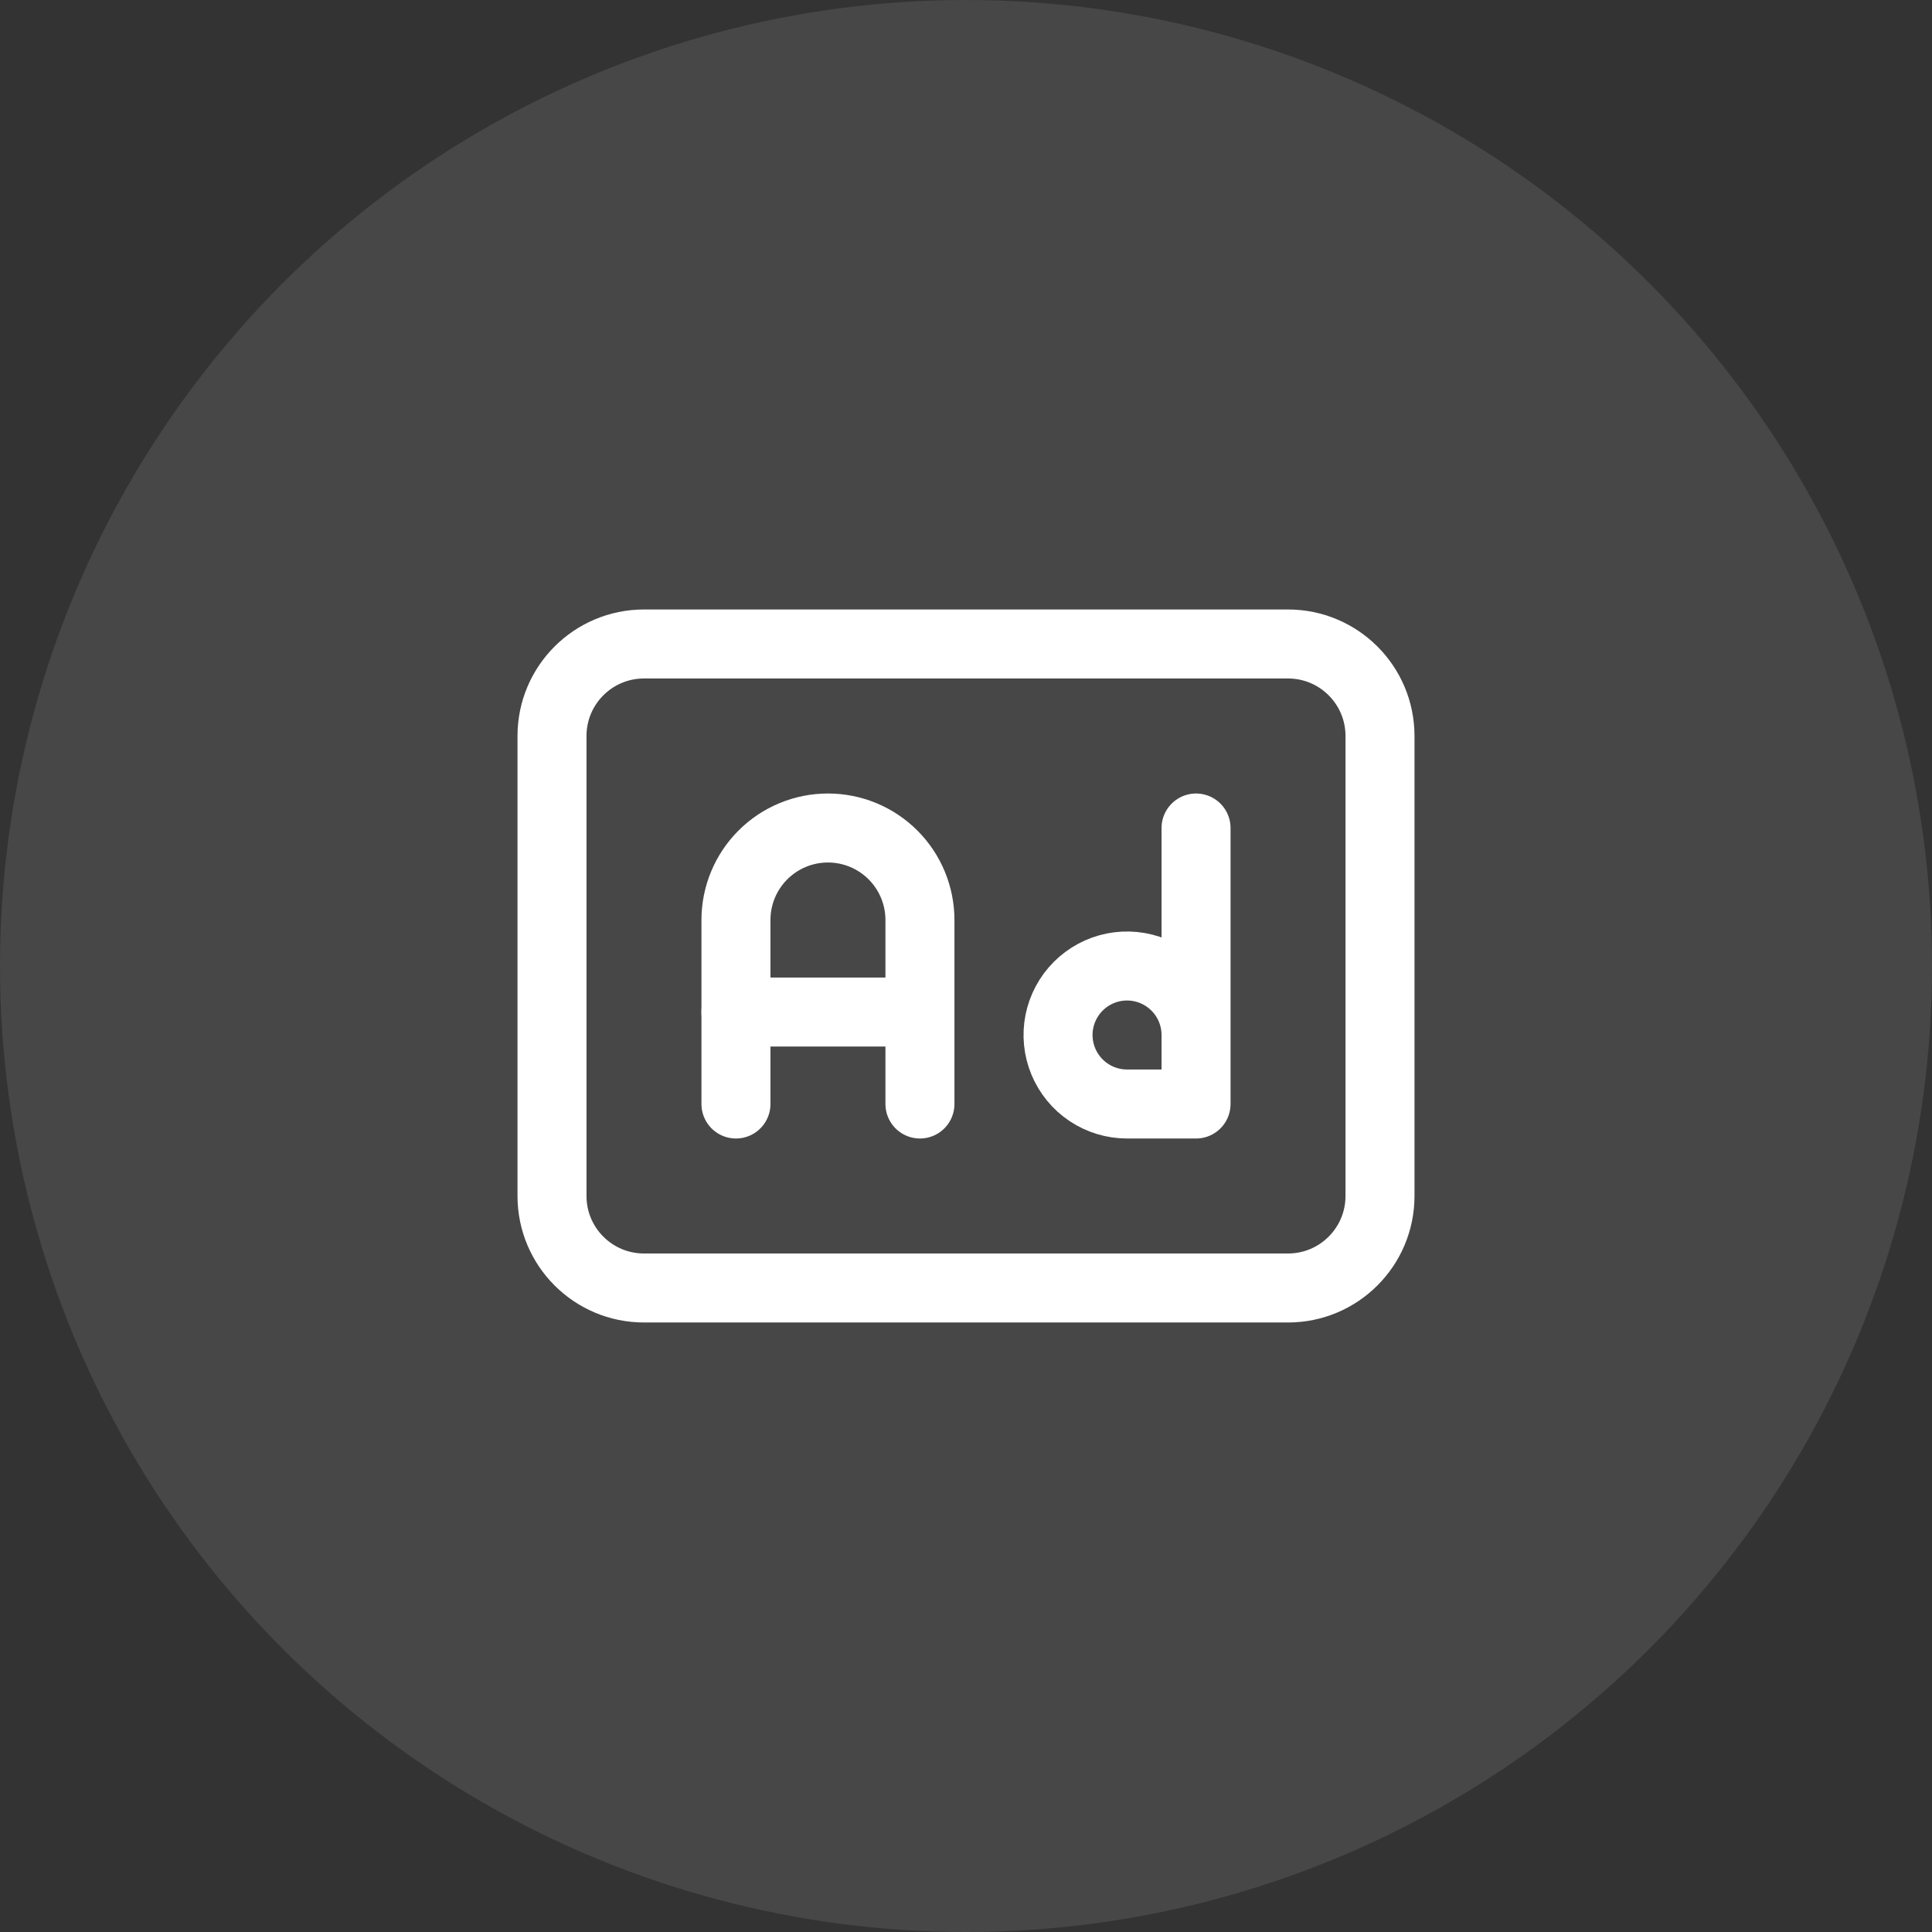
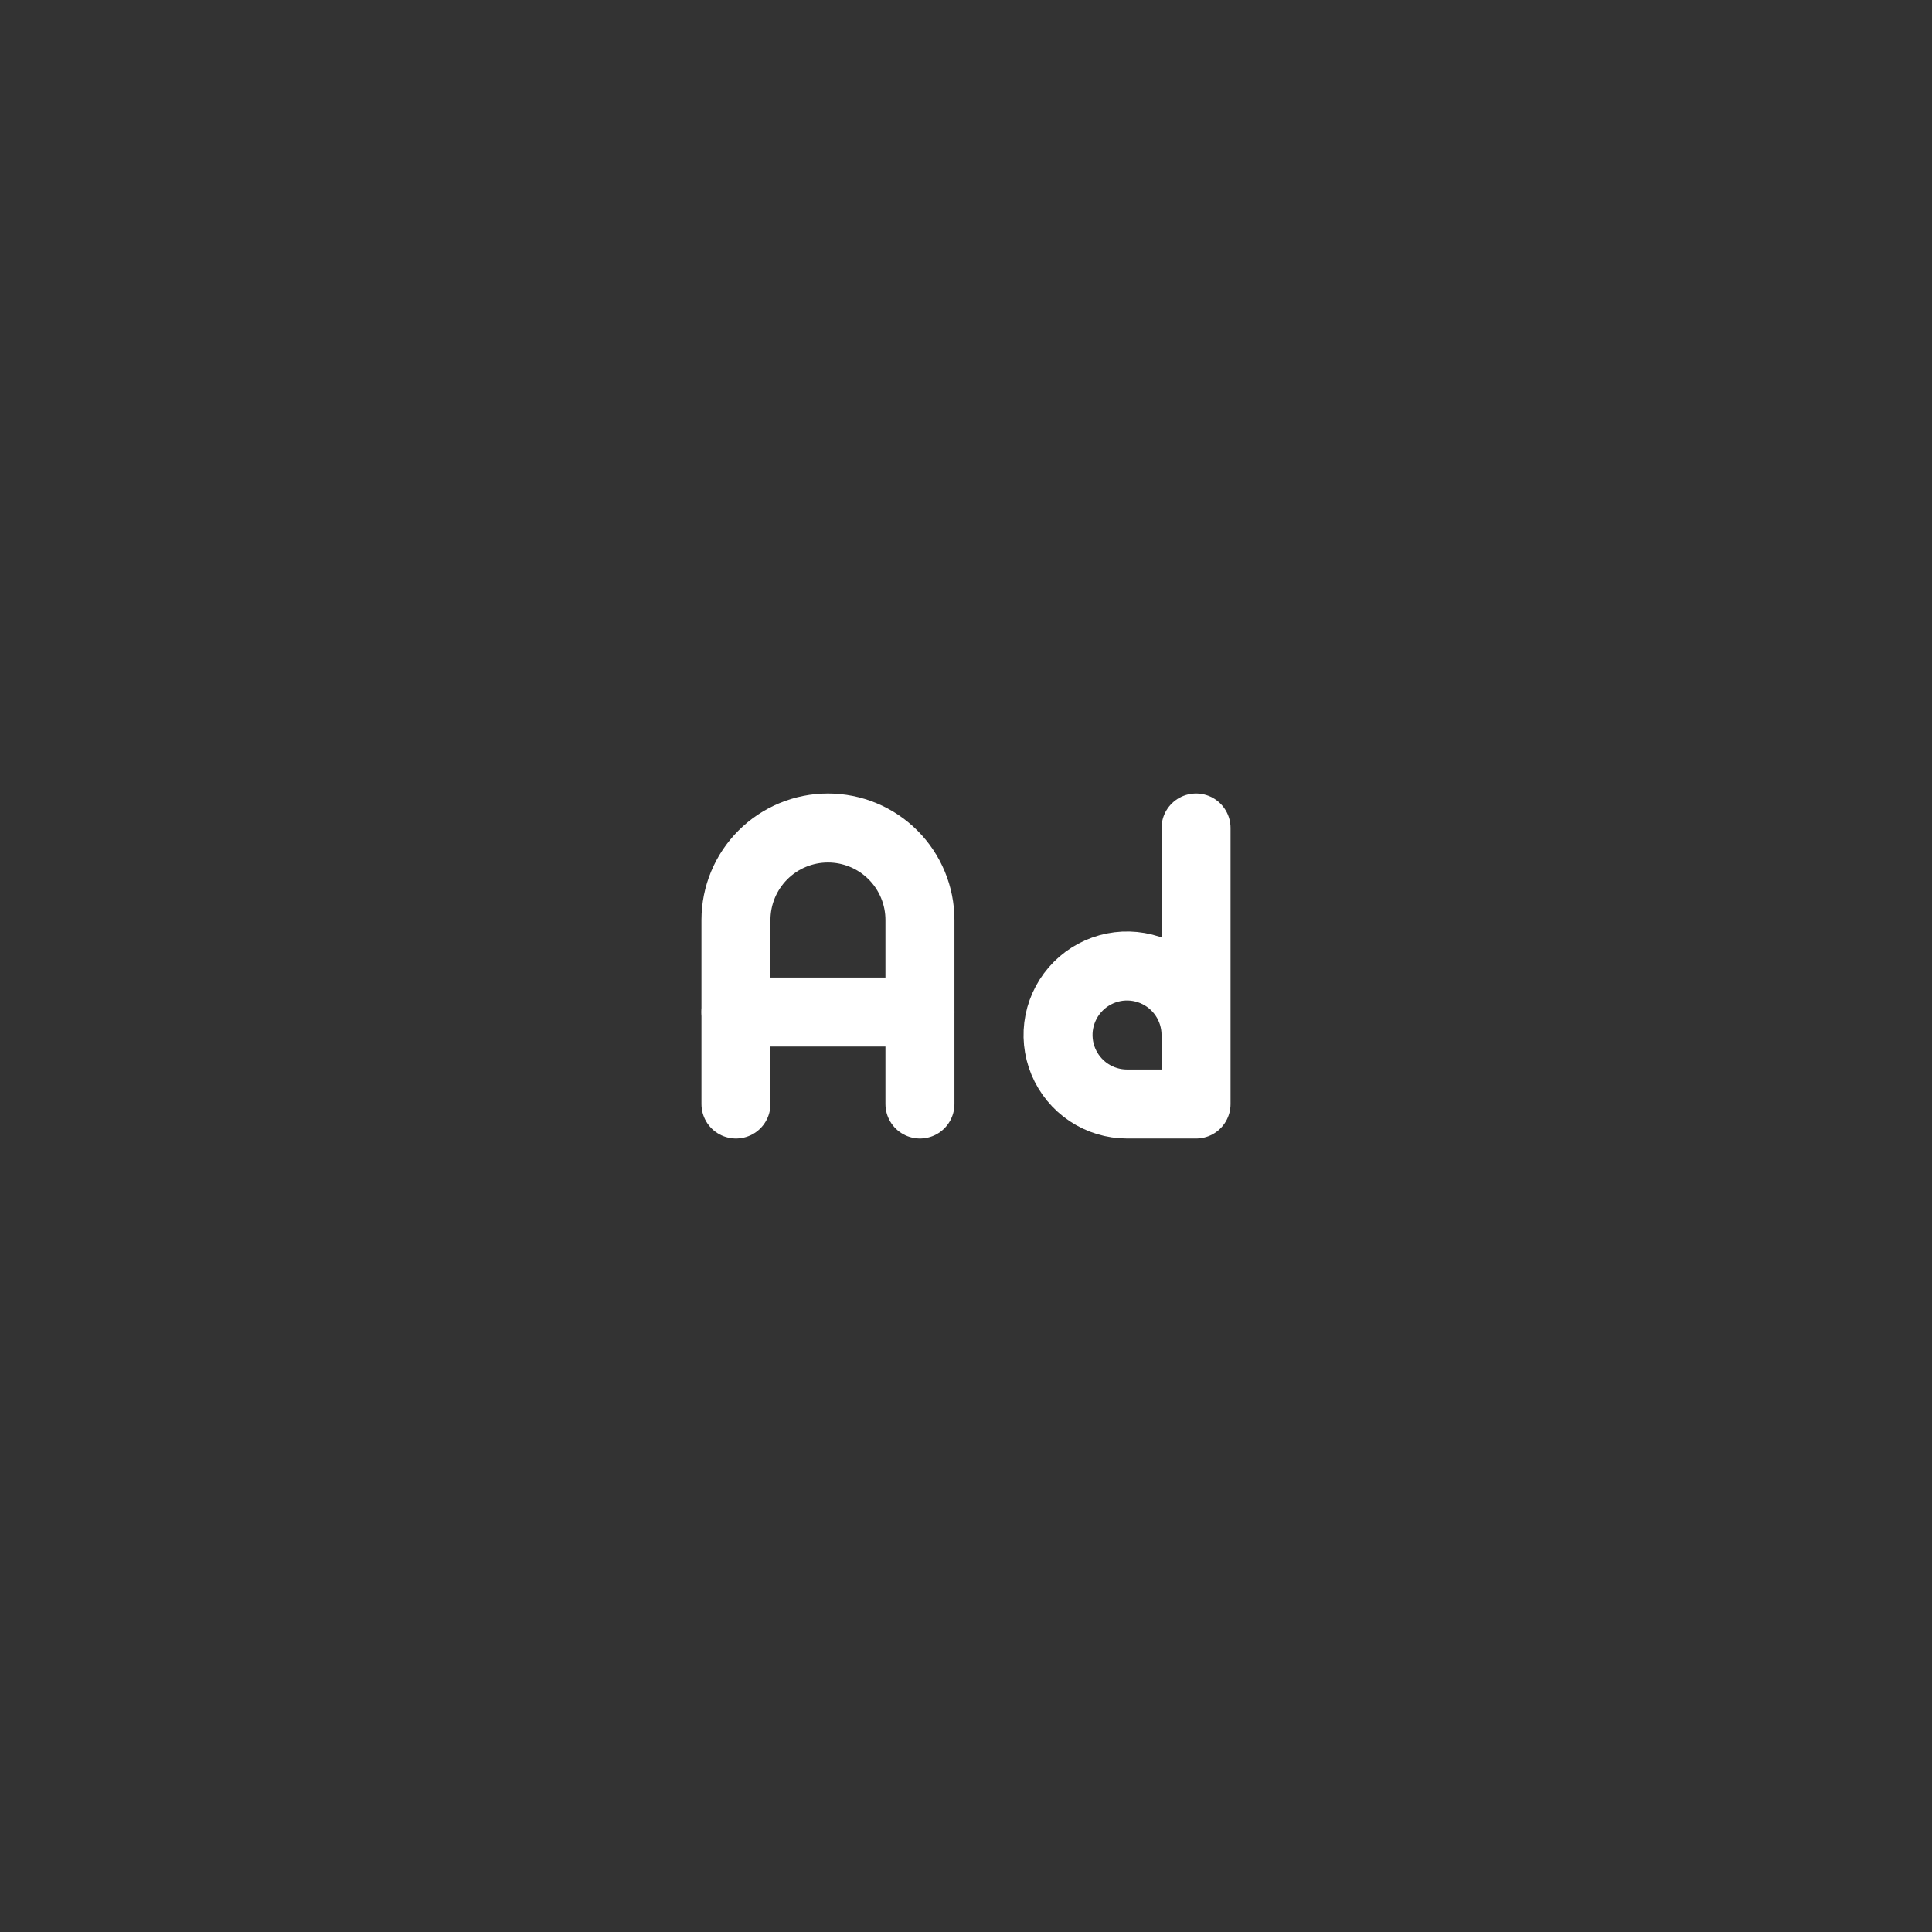
<svg xmlns="http://www.w3.org/2000/svg" width="56" height="56" viewBox="0 0 56 56" fill="none">
  <rect x="0" y="0" width="56" height="56" fill="#333333" stroke="none" />
-   <circle opacity="0.1" cx="28" cy="28" r="28" fill="white" />
-   <path d="M37.333 18.666H18.667C17.194 18.666 16 19.86 16 21.333V34.666C16 36.139 17.194 37.333 18.667 37.333H37.333C38.806 37.333 40 36.139 40 34.666V21.333C40 19.86 38.806 18.666 37.333 18.666Z" stroke="white" stroke-width="2" stroke-linecap="round" stroke-linejoin="round" />
  <path d="M21.332 32V26.667C21.332 25.959 21.613 25.281 22.113 24.781C22.613 24.281 23.291 24 23.999 24C24.706 24 25.384 24.281 25.884 24.781C26.384 25.281 26.665 25.959 26.665 26.667V32" stroke="white" stroke-width="2" stroke-linecap="round" stroke-linejoin="round" />
  <path d="M21.332 29.334H26.665" stroke="white" stroke-width="2" stroke-linecap="round" stroke-linejoin="round" />
  <path d="M34.668 24V32H32.668C32.272 32 31.886 31.883 31.557 31.663C31.228 31.443 30.972 31.131 30.82 30.765C30.669 30.4 30.629 29.998 30.706 29.61C30.784 29.222 30.974 28.866 31.254 28.586C31.534 28.306 31.89 28.116 32.278 28.038C32.666 27.961 33.068 28.001 33.433 28.152C33.799 28.304 34.111 28.56 34.331 28.889C34.551 29.218 34.668 29.604 34.668 30" stroke="white" stroke-width="2" stroke-linecap="round" stroke-linejoin="round" />
</svg>